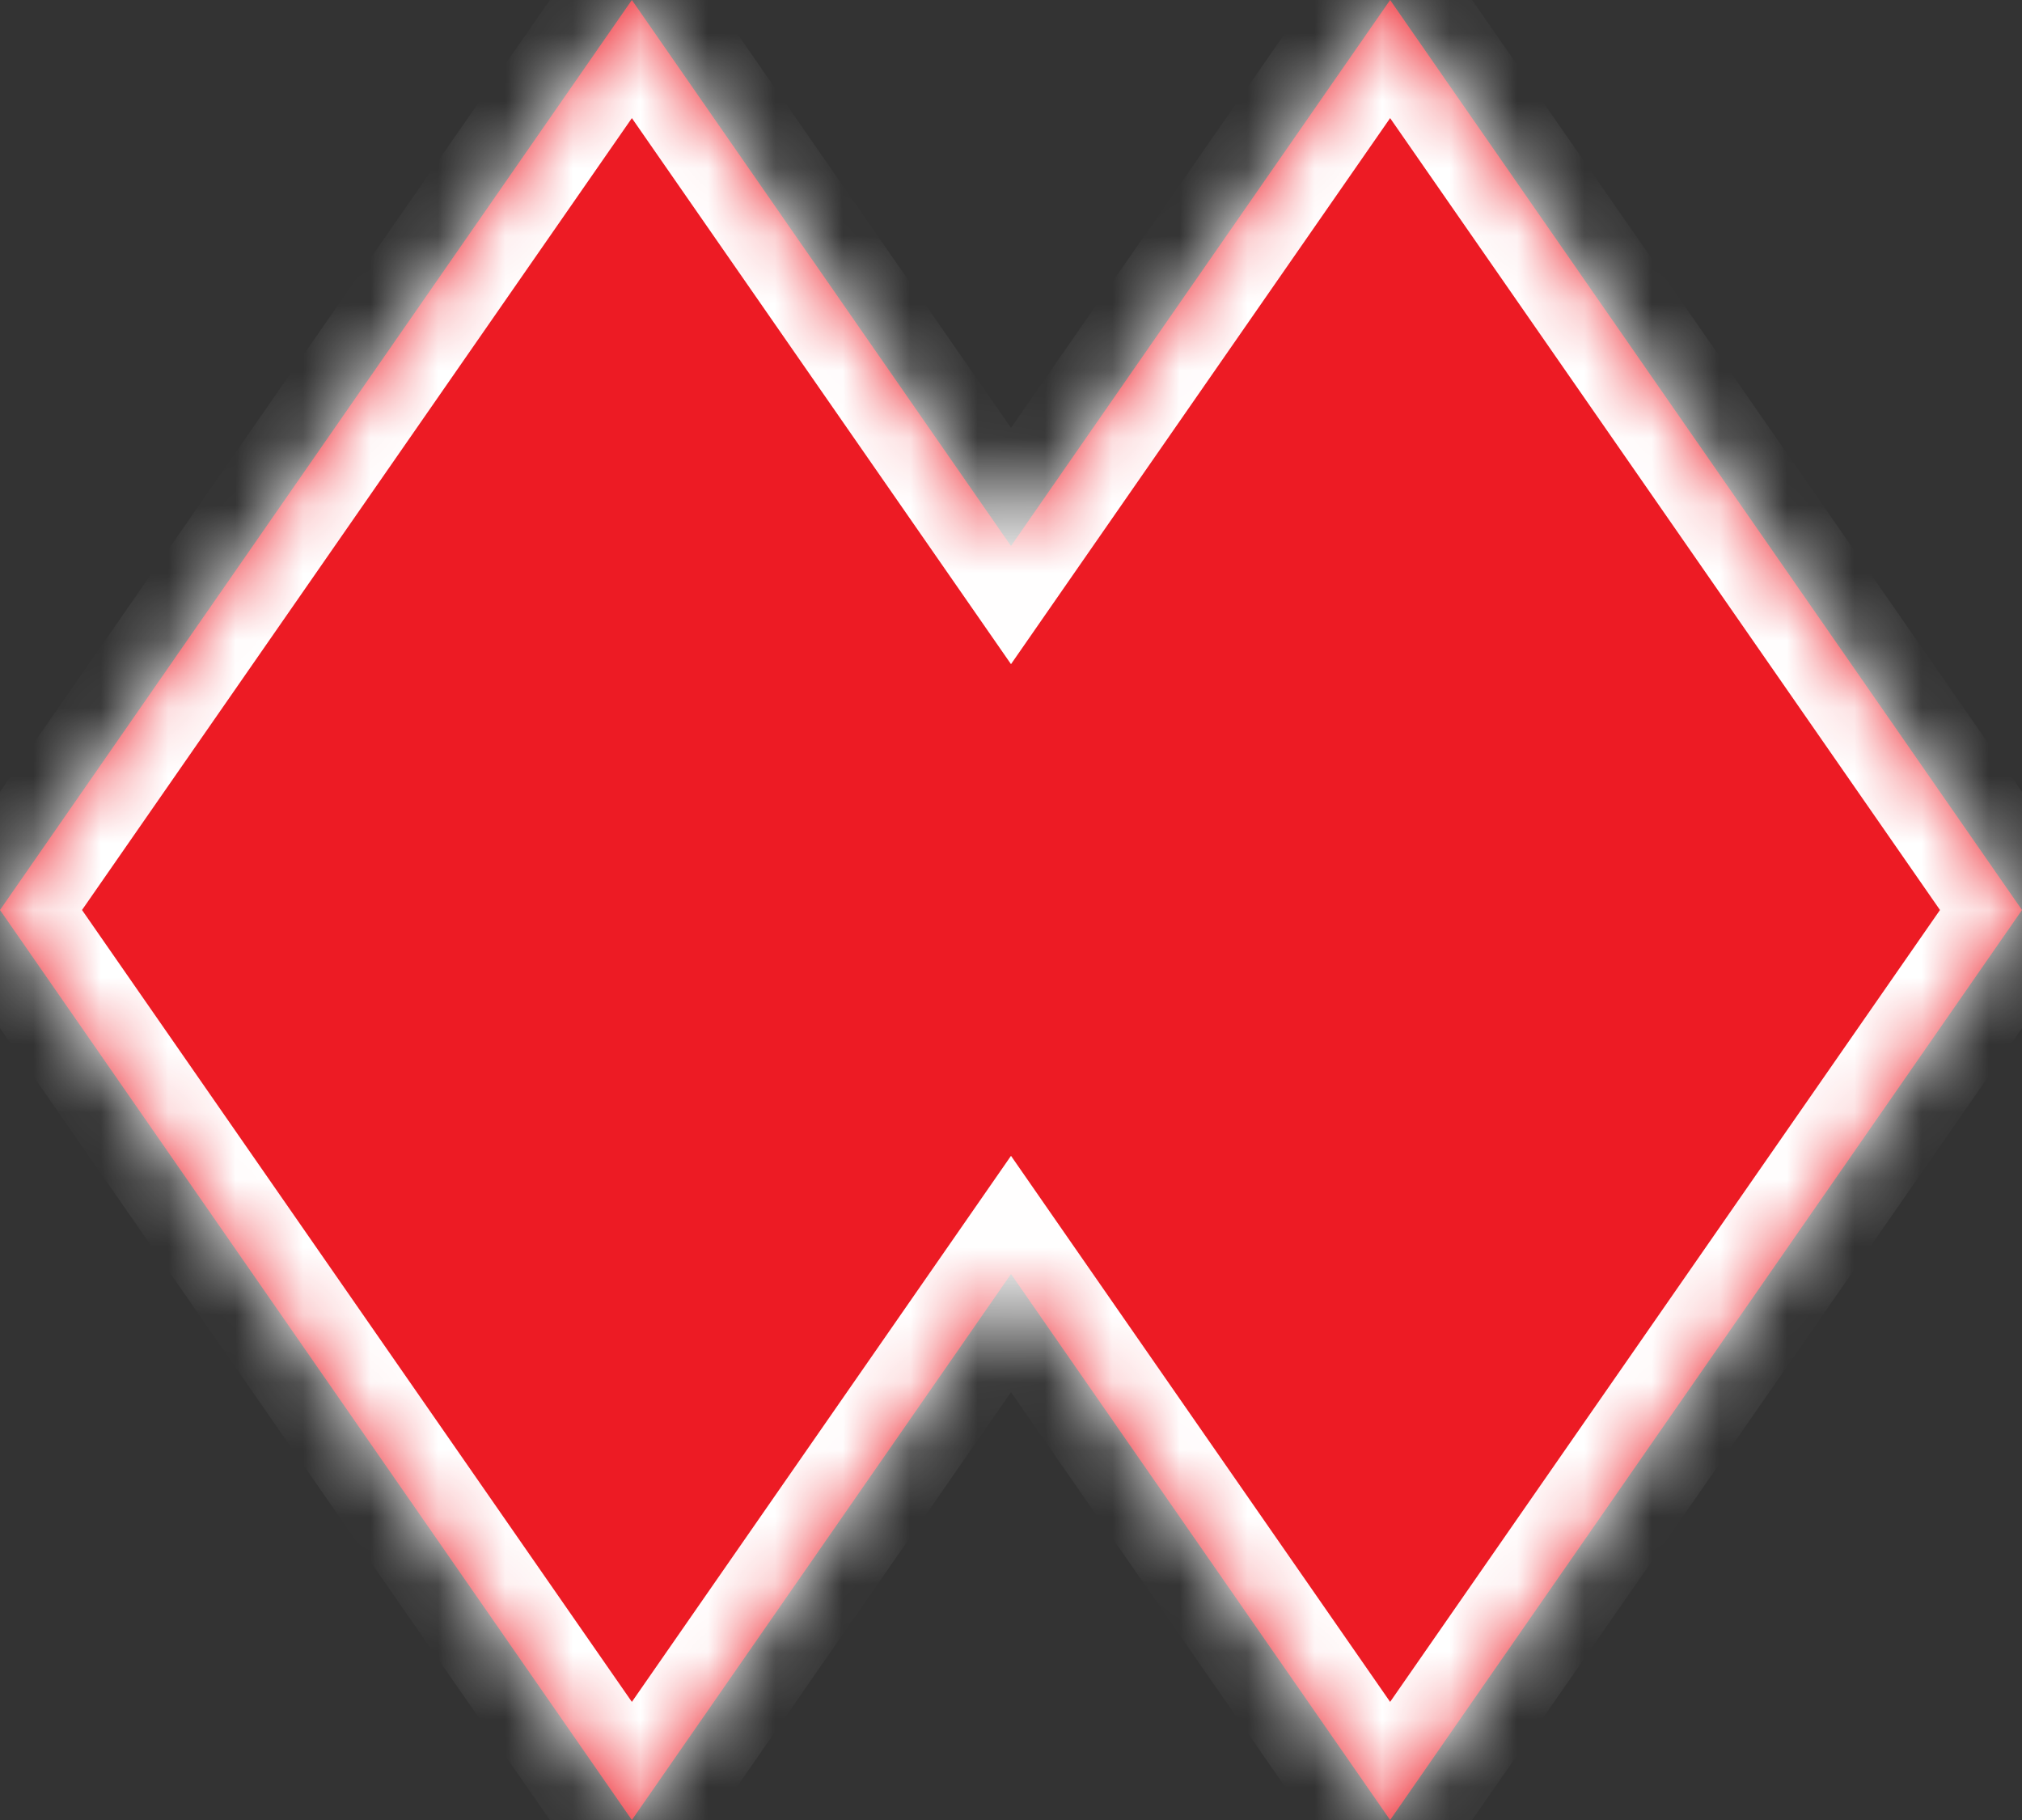
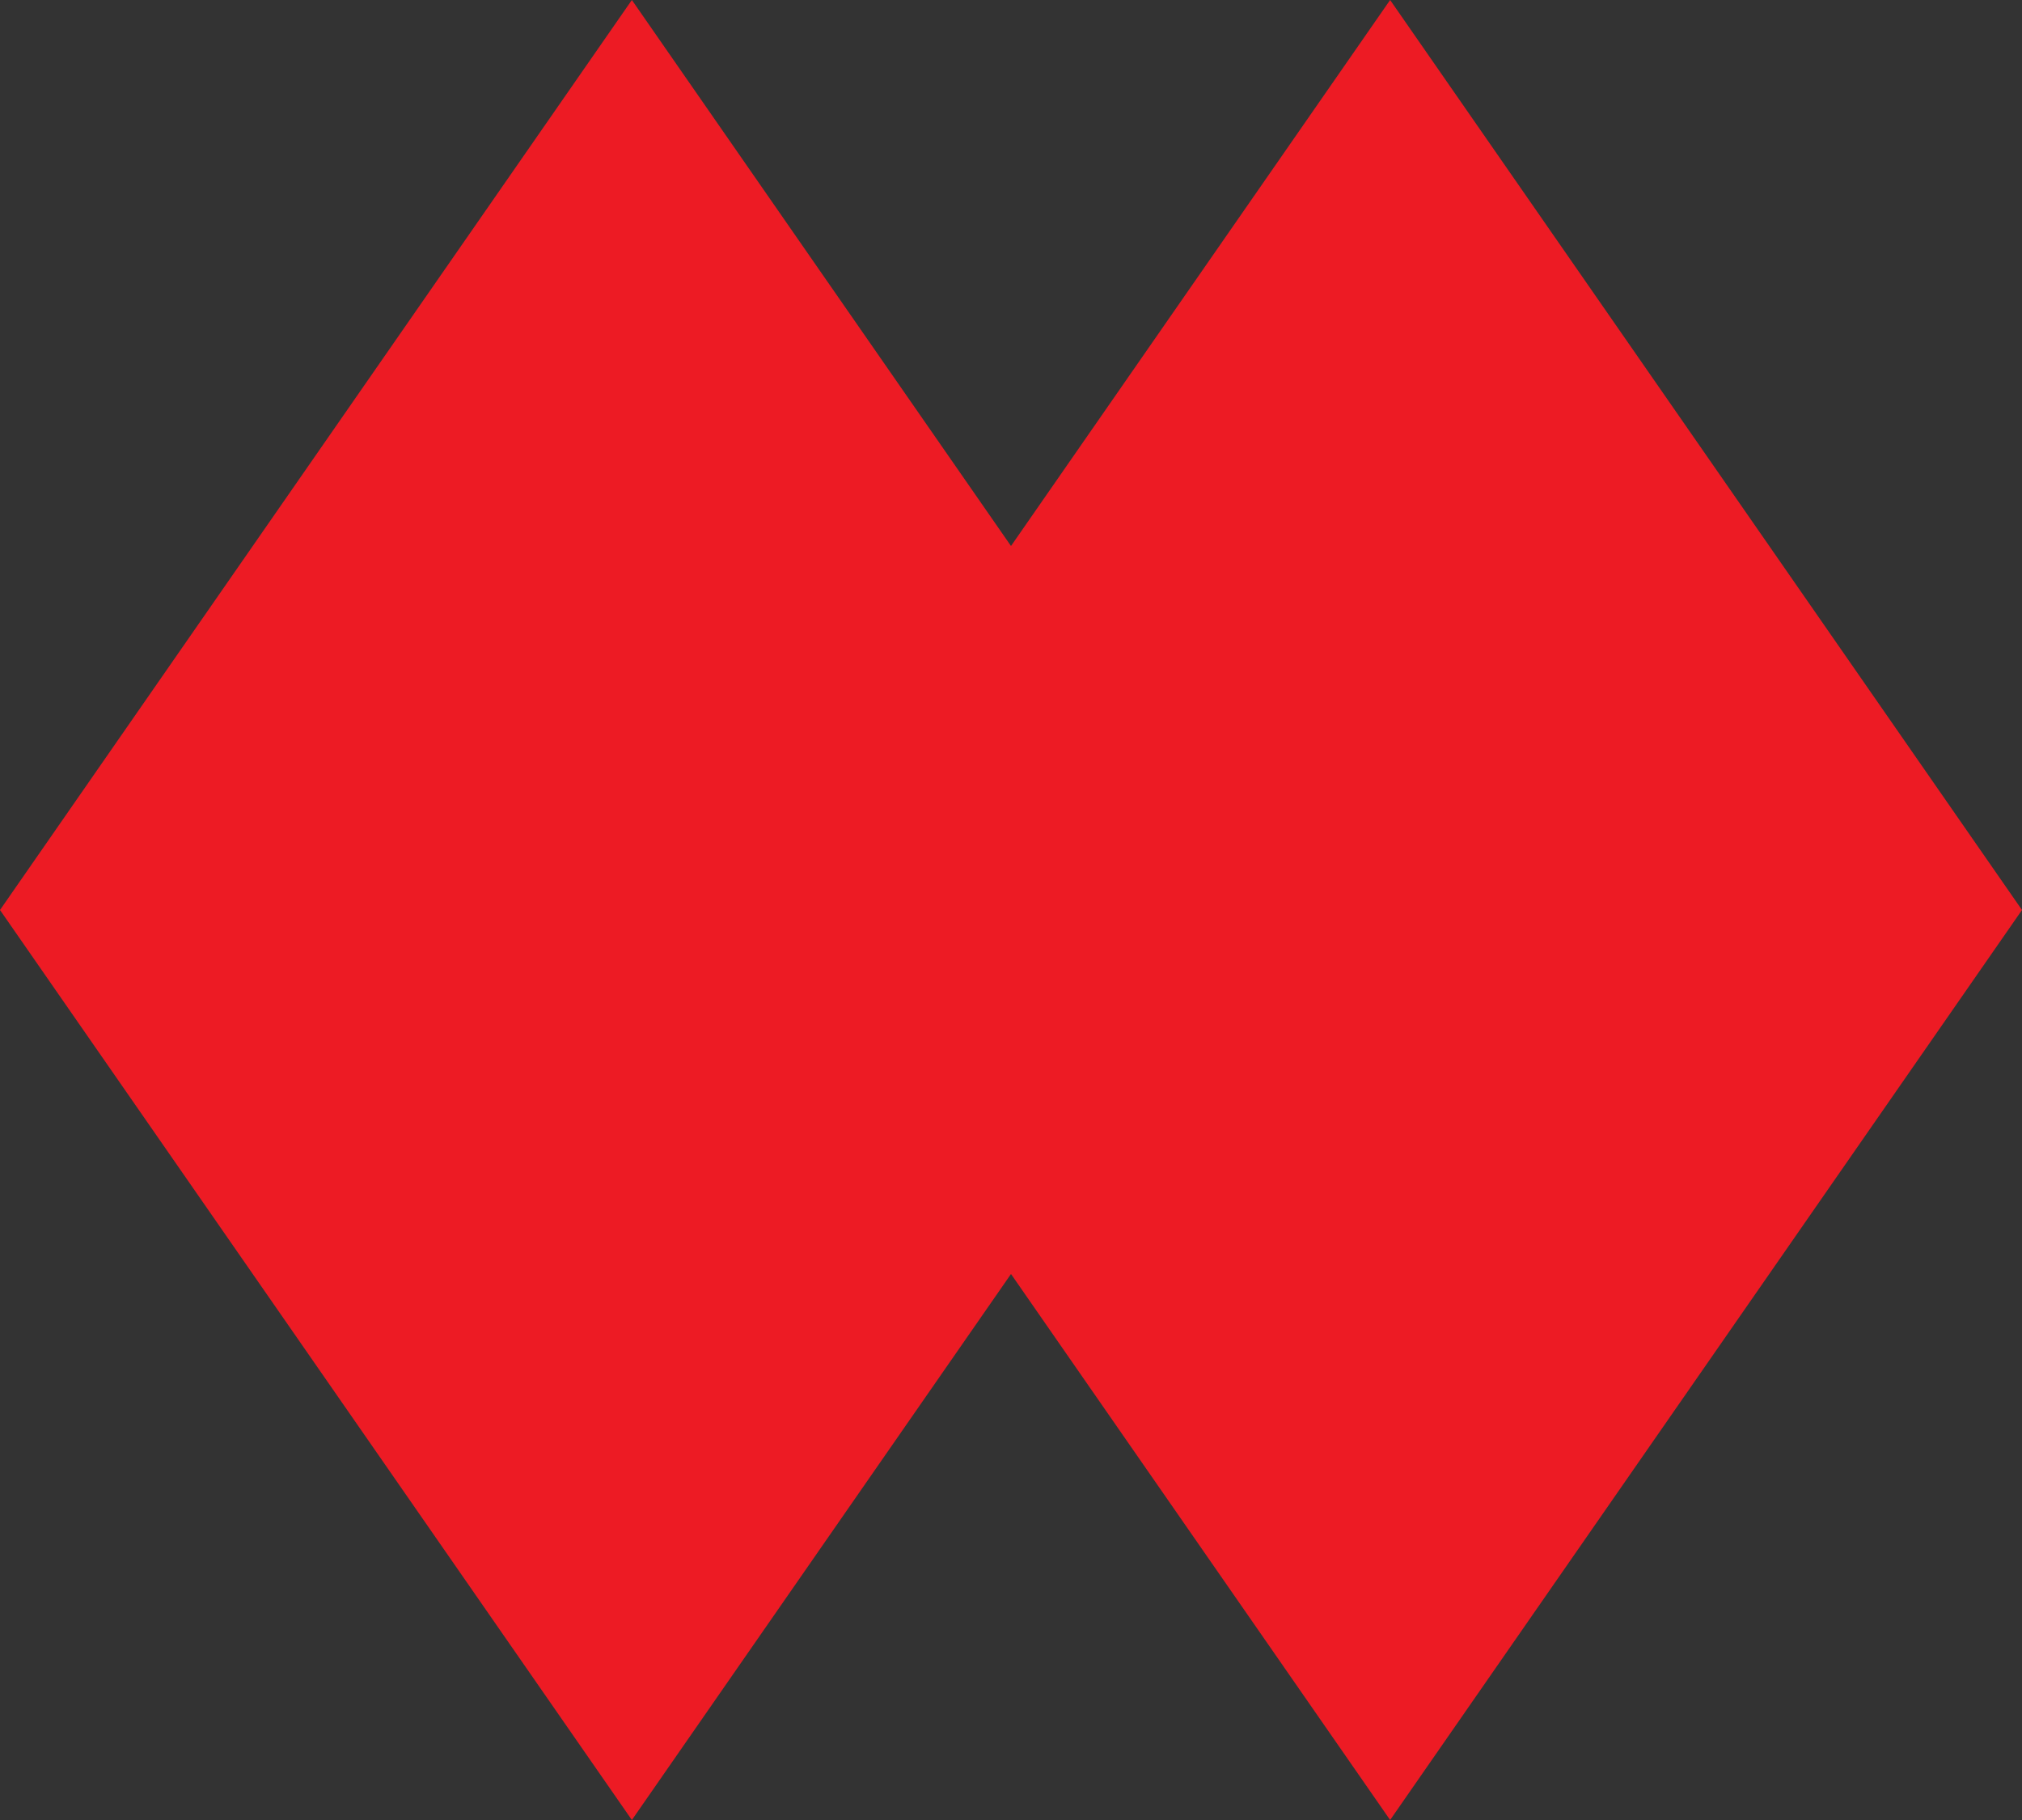
<svg xmlns="http://www.w3.org/2000/svg" width="30" height="27" viewBox="0 0 30 27" fill="none">
  <rect x="0" y="0" width="30" height="27" fill="#333333" stroke="none" />
  <mask id="path-1-inside-1_340_652" fill="white">
    <path fill-rule="evenodd" clip-rule="evenodd" d="M15 8.1L9.375 0L0 13.5L9.375 27L15 18.9L20.625 27L30 13.5L20.625 0L15 8.1Z" />
  </mask>
  <path fill-rule="evenodd" clip-rule="evenodd" d="M15 8.1L9.375 0L0 13.5L9.375 27L15 18.9L20.625 27L30 13.5L20.625 0L15 8.1Z" fill="#ED1B24" />
-   <path d="M9.375 0L10.196 -0.57L9.375 -1.753L8.554 -0.57L9.375 0ZM15 8.1L14.179 8.67L15 9.853L15.821 8.67L15 8.1ZM0 13.5L-0.821 12.93L-1.217 13.5L-0.821 14.07L0 13.5ZM9.375 27L8.554 27.57L9.375 28.753L10.196 27.57L9.375 27ZM15 18.9L15.821 18.33L15 17.147L14.179 18.33L15 18.9ZM20.625 27L19.804 27.57L20.625 28.753L21.446 27.57L20.625 27ZM30 13.5L30.821 14.07L31.218 13.5L30.821 12.93L30 13.5ZM20.625 0L21.446 -0.57L20.625 -1.753L19.804 -0.57L20.625 0ZM8.554 0.57L14.179 8.67L15.821 7.53L10.196 -0.57L8.554 0.57ZM0.821 14.07L10.196 0.57L8.554 -0.57L-0.821 12.93L0.821 14.07ZM10.196 26.43L0.821 12.93L-0.821 14.07L8.554 27.57L10.196 26.43ZM14.179 18.33L8.554 26.43L10.196 27.57L15.821 19.47L14.179 18.33ZM21.446 26.43L15.821 18.33L14.179 19.47L19.804 27.57L21.446 26.43ZM29.179 12.93L19.804 26.43L21.446 27.57L30.821 14.07L29.179 12.93ZM19.804 0.57L29.179 14.07L30.821 12.93L21.446 -0.57L19.804 0.57ZM15.821 8.67L21.446 0.57L19.804 -0.57L14.179 7.53L15.821 8.67Z" fill="white" mask="url(#path-1-inside-1_340_652)" />
</svg>